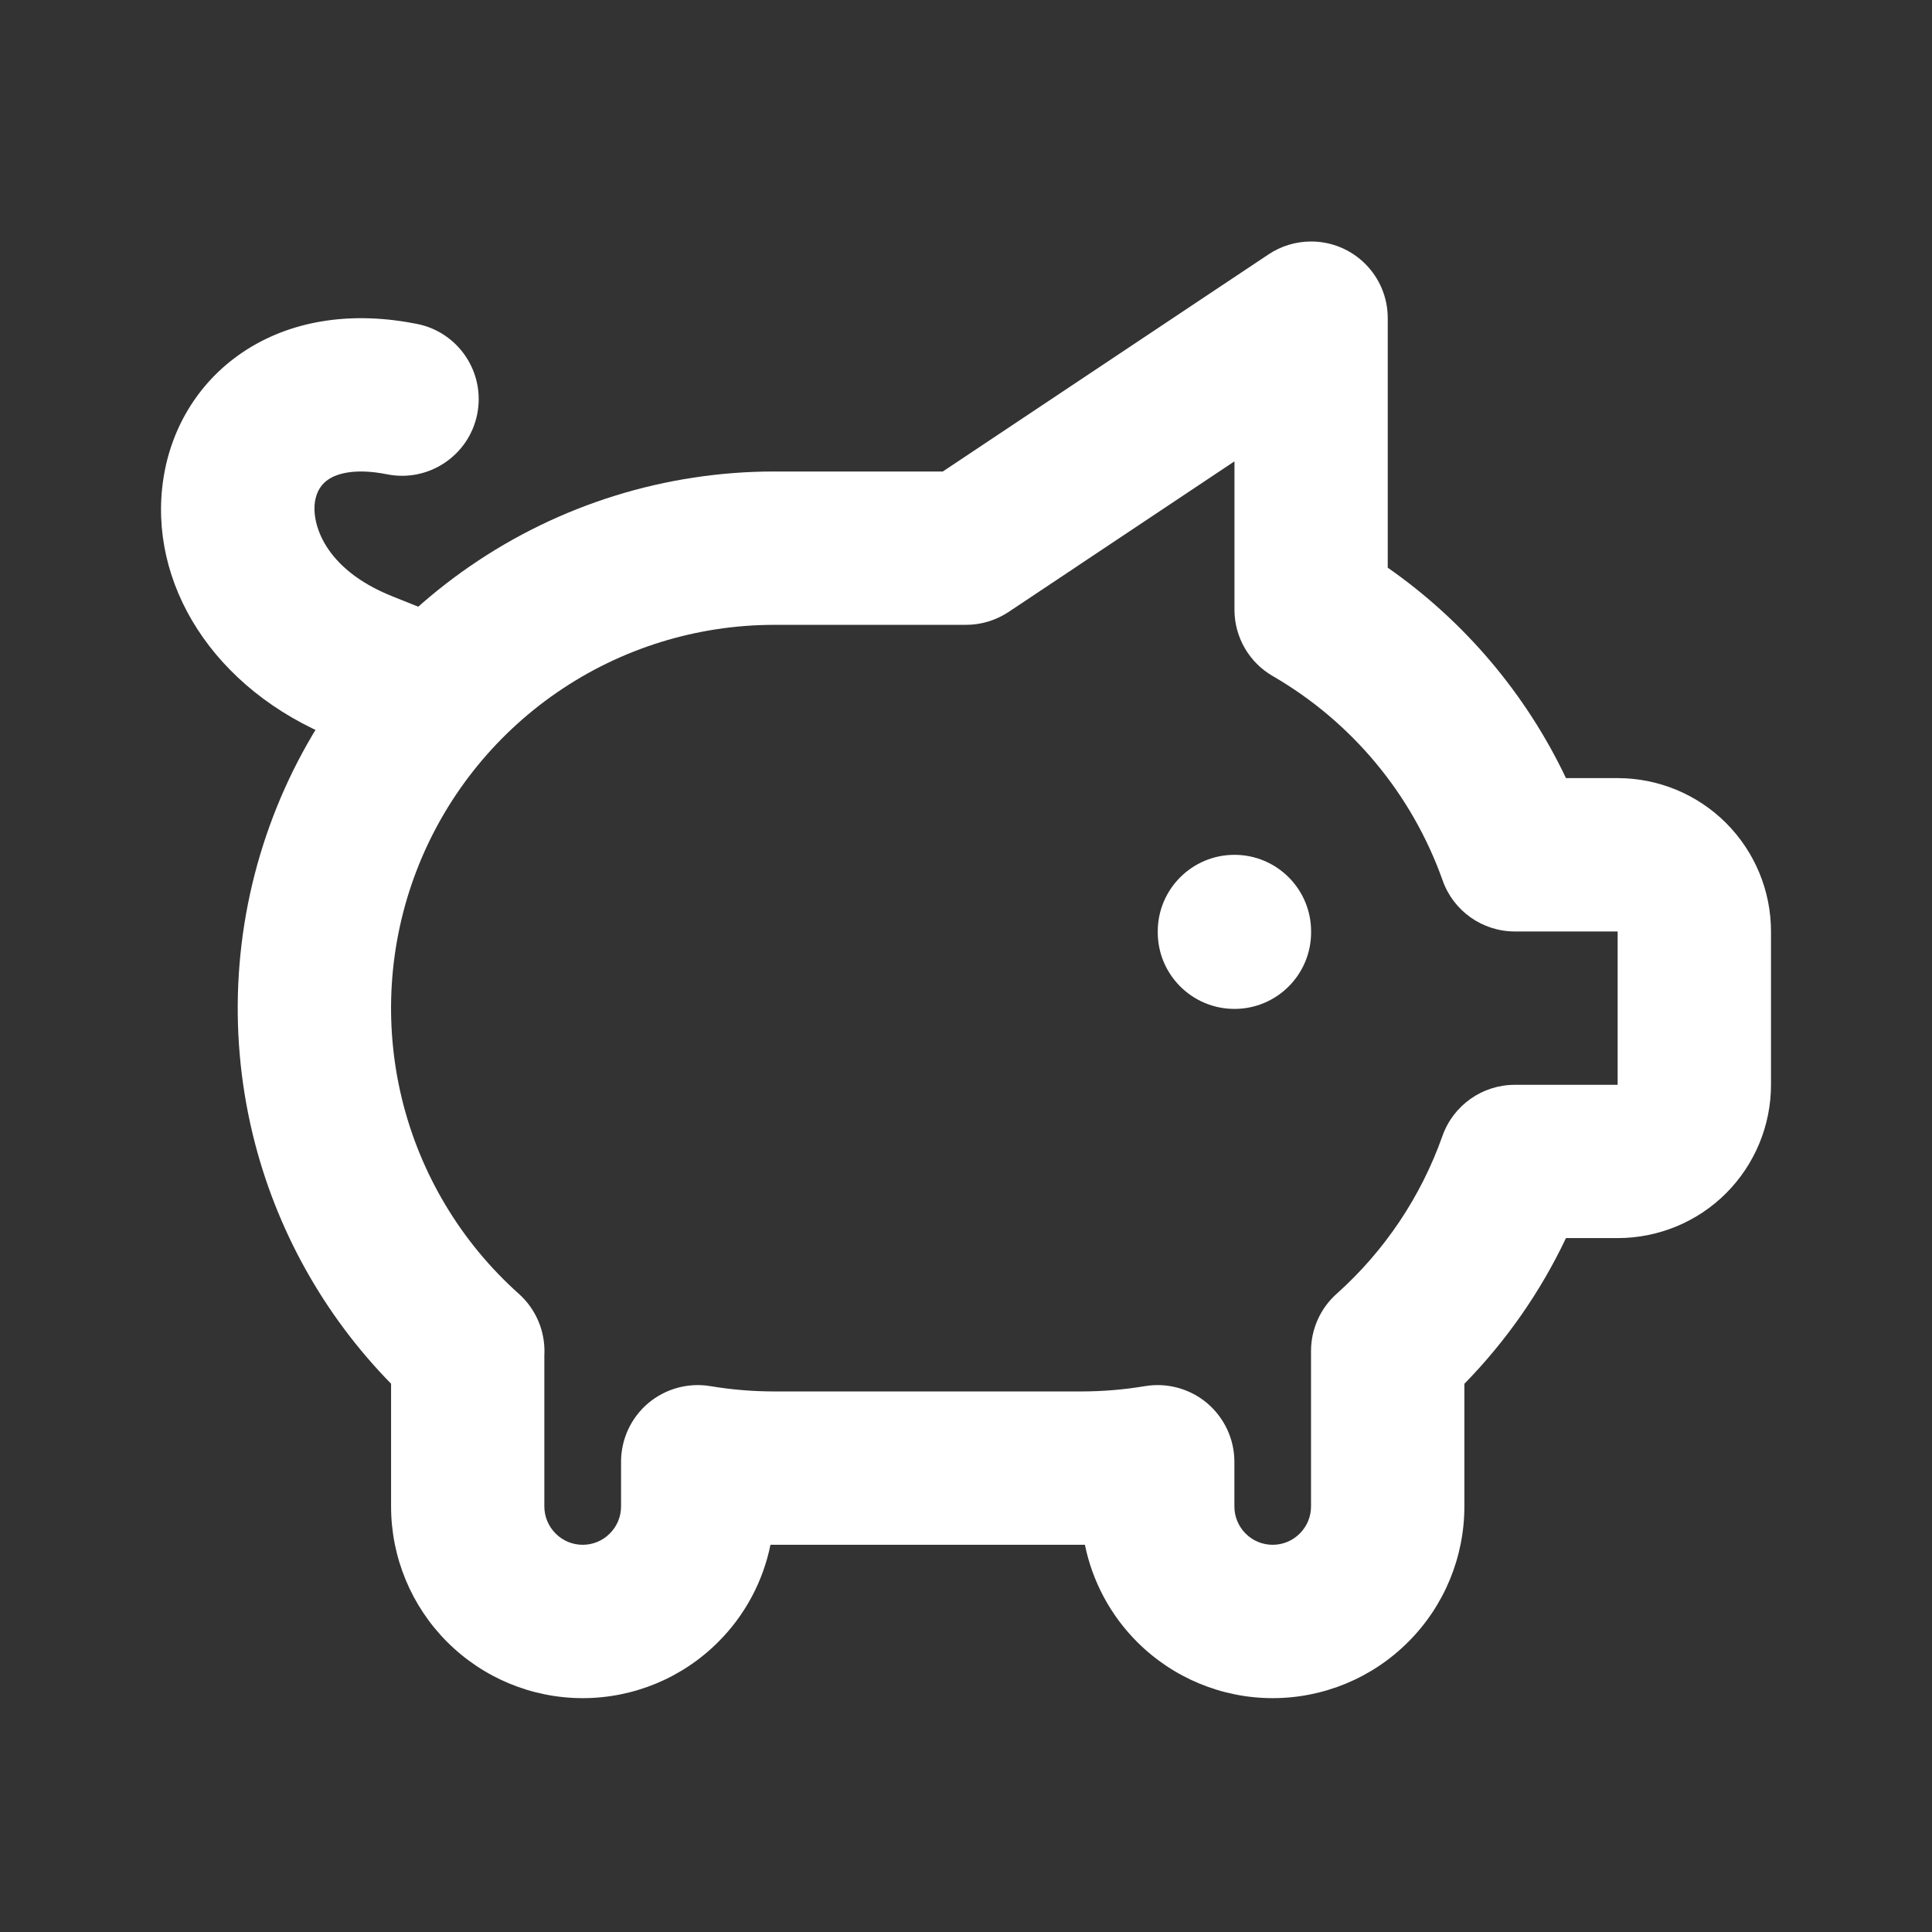
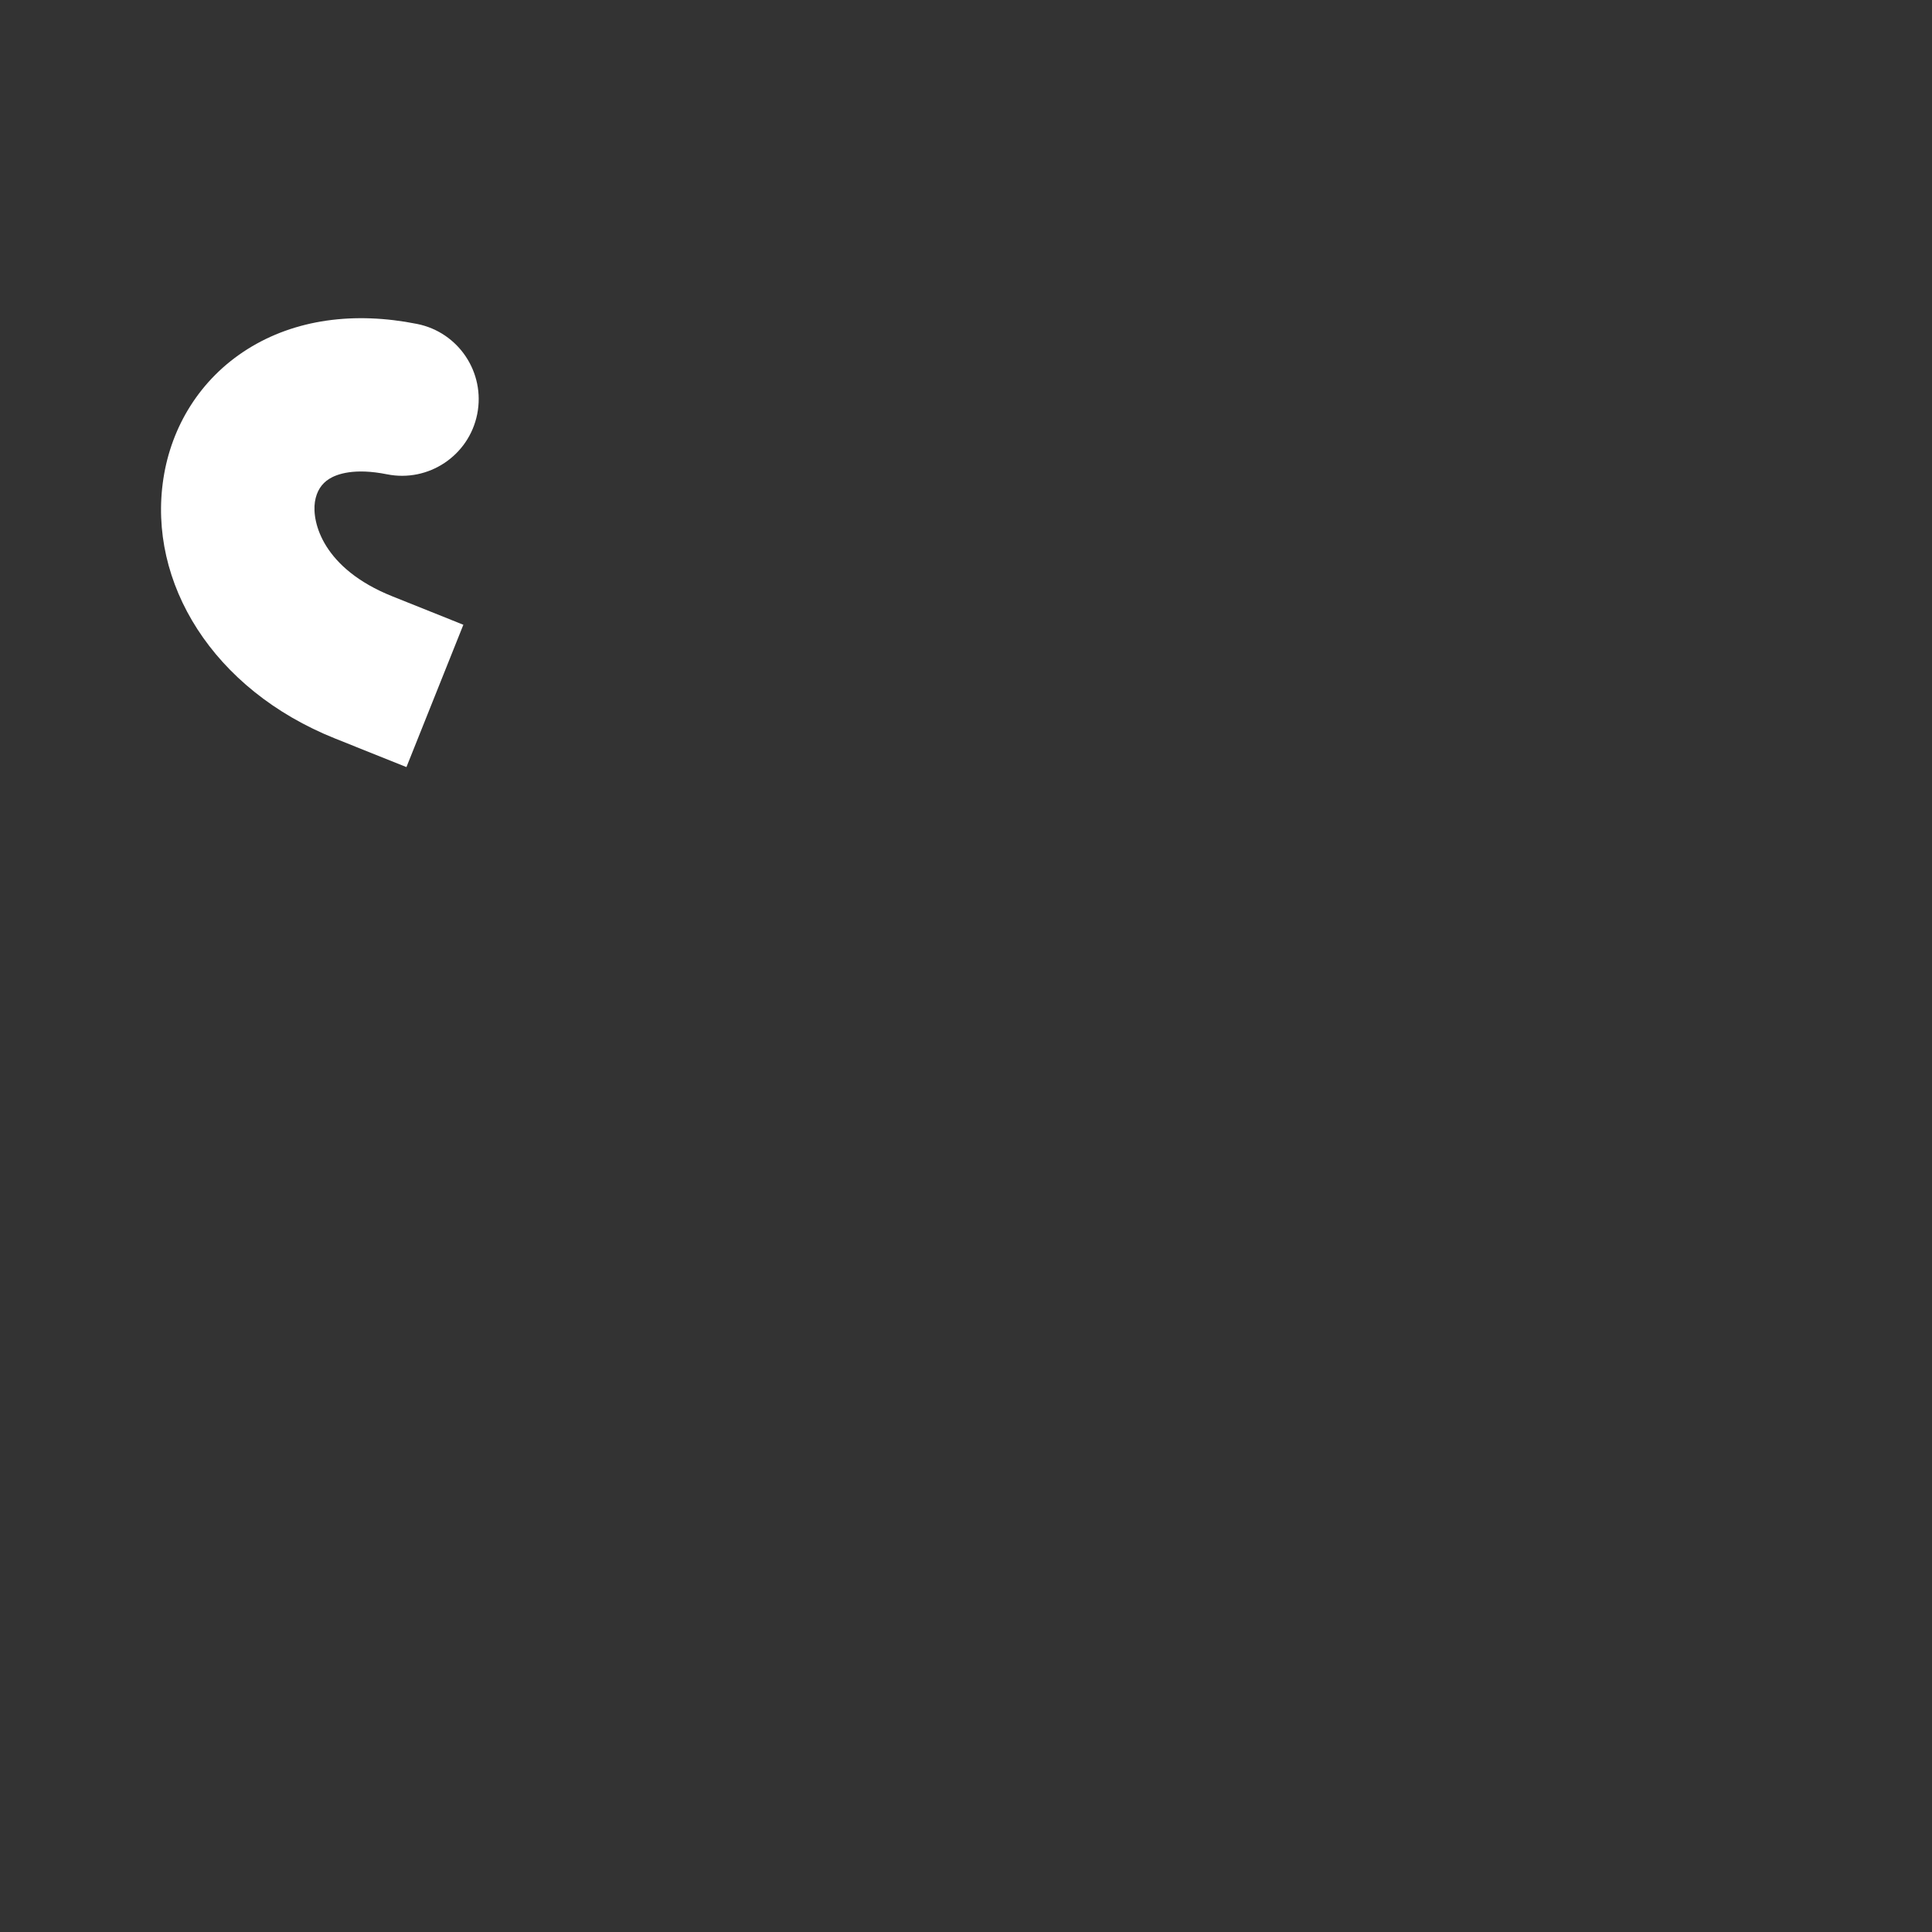
<svg xmlns="http://www.w3.org/2000/svg" width="24" height="24" viewBox="0 0 24 24" fill="none">
  <rect x="0" y="0" width="24" height="24" fill="#333333" stroke="none" />
-   <path fill-rule="evenodd" clip-rule="evenodd" d="M15.335 10.619C15.861 10.619 16.287 11.045 16.287 11.571V11.581C16.287 12.107 15.861 12.533 15.335 12.533C14.809 12.533 14.382 12.107 14.382 11.581V11.571C14.382 11.045 14.809 10.619 15.335 10.619Z" fill="#FFFFFF" />
-   <path fill-rule="evenodd" clip-rule="evenodd" d="M15.758 3.16C15.914 3.056 16.098 3 16.286 3H16.287C16.813 3 17.239 3.426 17.239 3.952V7.052C18.192 7.717 18.955 8.618 19.453 9.666H20.095C20.6 9.666 21.085 9.867 21.442 10.224C21.799 10.582 22 11.066 22 11.571V13.476C22 13.981 21.799 14.465 21.442 14.823C21.085 15.18 20.6 15.38 20.095 15.38H19.453C19.136 16.049 18.709 16.66 18.191 17.19V18.714C18.191 19.345 17.94 19.951 17.493 20.397C17.047 20.844 16.441 21.095 15.81 21.095C15.178 21.095 14.573 20.844 14.126 20.397C13.794 20.065 13.57 19.644 13.477 19.19C13.461 19.19 13.445 19.19 13.429 19.19M13.429 19.19H9.62C9.62 19.19 9.62 19.19 9.62 19.19C9.604 19.19 9.587 19.19 9.571 19.19C9.479 19.644 9.255 20.065 8.922 20.397C8.476 20.844 7.87 21.095 7.239 21.095C6.607 21.095 6.002 20.844 5.555 20.397C5.109 19.951 4.858 19.345 4.858 18.714V17.189C4.02 16.334 3.425 15.266 3.141 14.097C2.823 12.785 2.91 11.407 3.392 10.145C3.873 8.884 4.727 7.799 5.839 7.033C6.951 6.267 8.269 5.857 9.62 5.857H11.712L15.758 3.16M15.335 5.731V7.574C15.335 7.914 15.516 8.228 15.81 8.398C16.793 8.967 17.541 9.867 17.921 10.937C18.055 11.317 18.415 11.571 18.818 11.571H20.095V13.476H18.817C18.414 13.476 18.054 13.73 17.919 14.11C17.652 14.865 17.2 15.54 16.603 16.073C16.401 16.254 16.286 16.512 16.286 16.783V18.714C16.286 18.84 16.236 18.961 16.146 19.05C16.057 19.14 15.936 19.19 15.81 19.19C15.683 19.19 15.562 19.14 15.473 19.05C15.384 18.961 15.334 18.84 15.334 18.714V18.159C15.334 17.878 15.21 17.613 14.996 17.431C14.783 17.251 14.5 17.173 14.224 17.219C13.961 17.263 13.695 17.285 13.429 17.285H9.62C9.353 17.285 9.087 17.263 8.824 17.219C8.548 17.173 8.266 17.251 8.052 17.431C7.838 17.613 7.715 17.878 7.715 18.159V18.714C7.715 18.84 7.665 18.961 7.575 19.05C7.486 19.14 7.365 19.19 7.239 19.19C7.112 19.19 6.991 19.14 6.902 19.05C6.813 18.961 6.762 18.84 6.762 18.714V16.827L6.763 16.819C6.773 16.535 6.657 16.262 6.446 16.073C5.727 15.431 5.22 14.585 4.992 13.647C4.765 12.71 4.827 11.726 5.171 10.825C5.515 9.924 6.125 9.149 6.919 8.602C7.713 8.055 8.655 7.762 9.62 7.762H12C12.188 7.762 12.372 7.706 12.529 7.602L15.335 5.731Z" fill="#FFFFFF" />
  <path fill-rule="evenodd" clip-rule="evenodd" d="M3.073 4.338C3.664 3.966 4.4 3.868 5.181 4.024C5.697 4.127 6.031 4.629 5.928 5.145C5.825 5.66 5.323 5.995 4.808 5.892C4.399 5.81 4.183 5.89 4.089 5.949C3.996 6.008 3.933 6.099 3.912 6.234C3.873 6.489 4.013 7.063 4.872 7.407L5.756 7.761L5.049 9.529L4.165 9.175C2.643 8.567 1.831 7.236 2.03 5.944C2.128 5.304 2.481 4.711 3.073 4.338Z" fill="#FFFFFF" />
</svg>